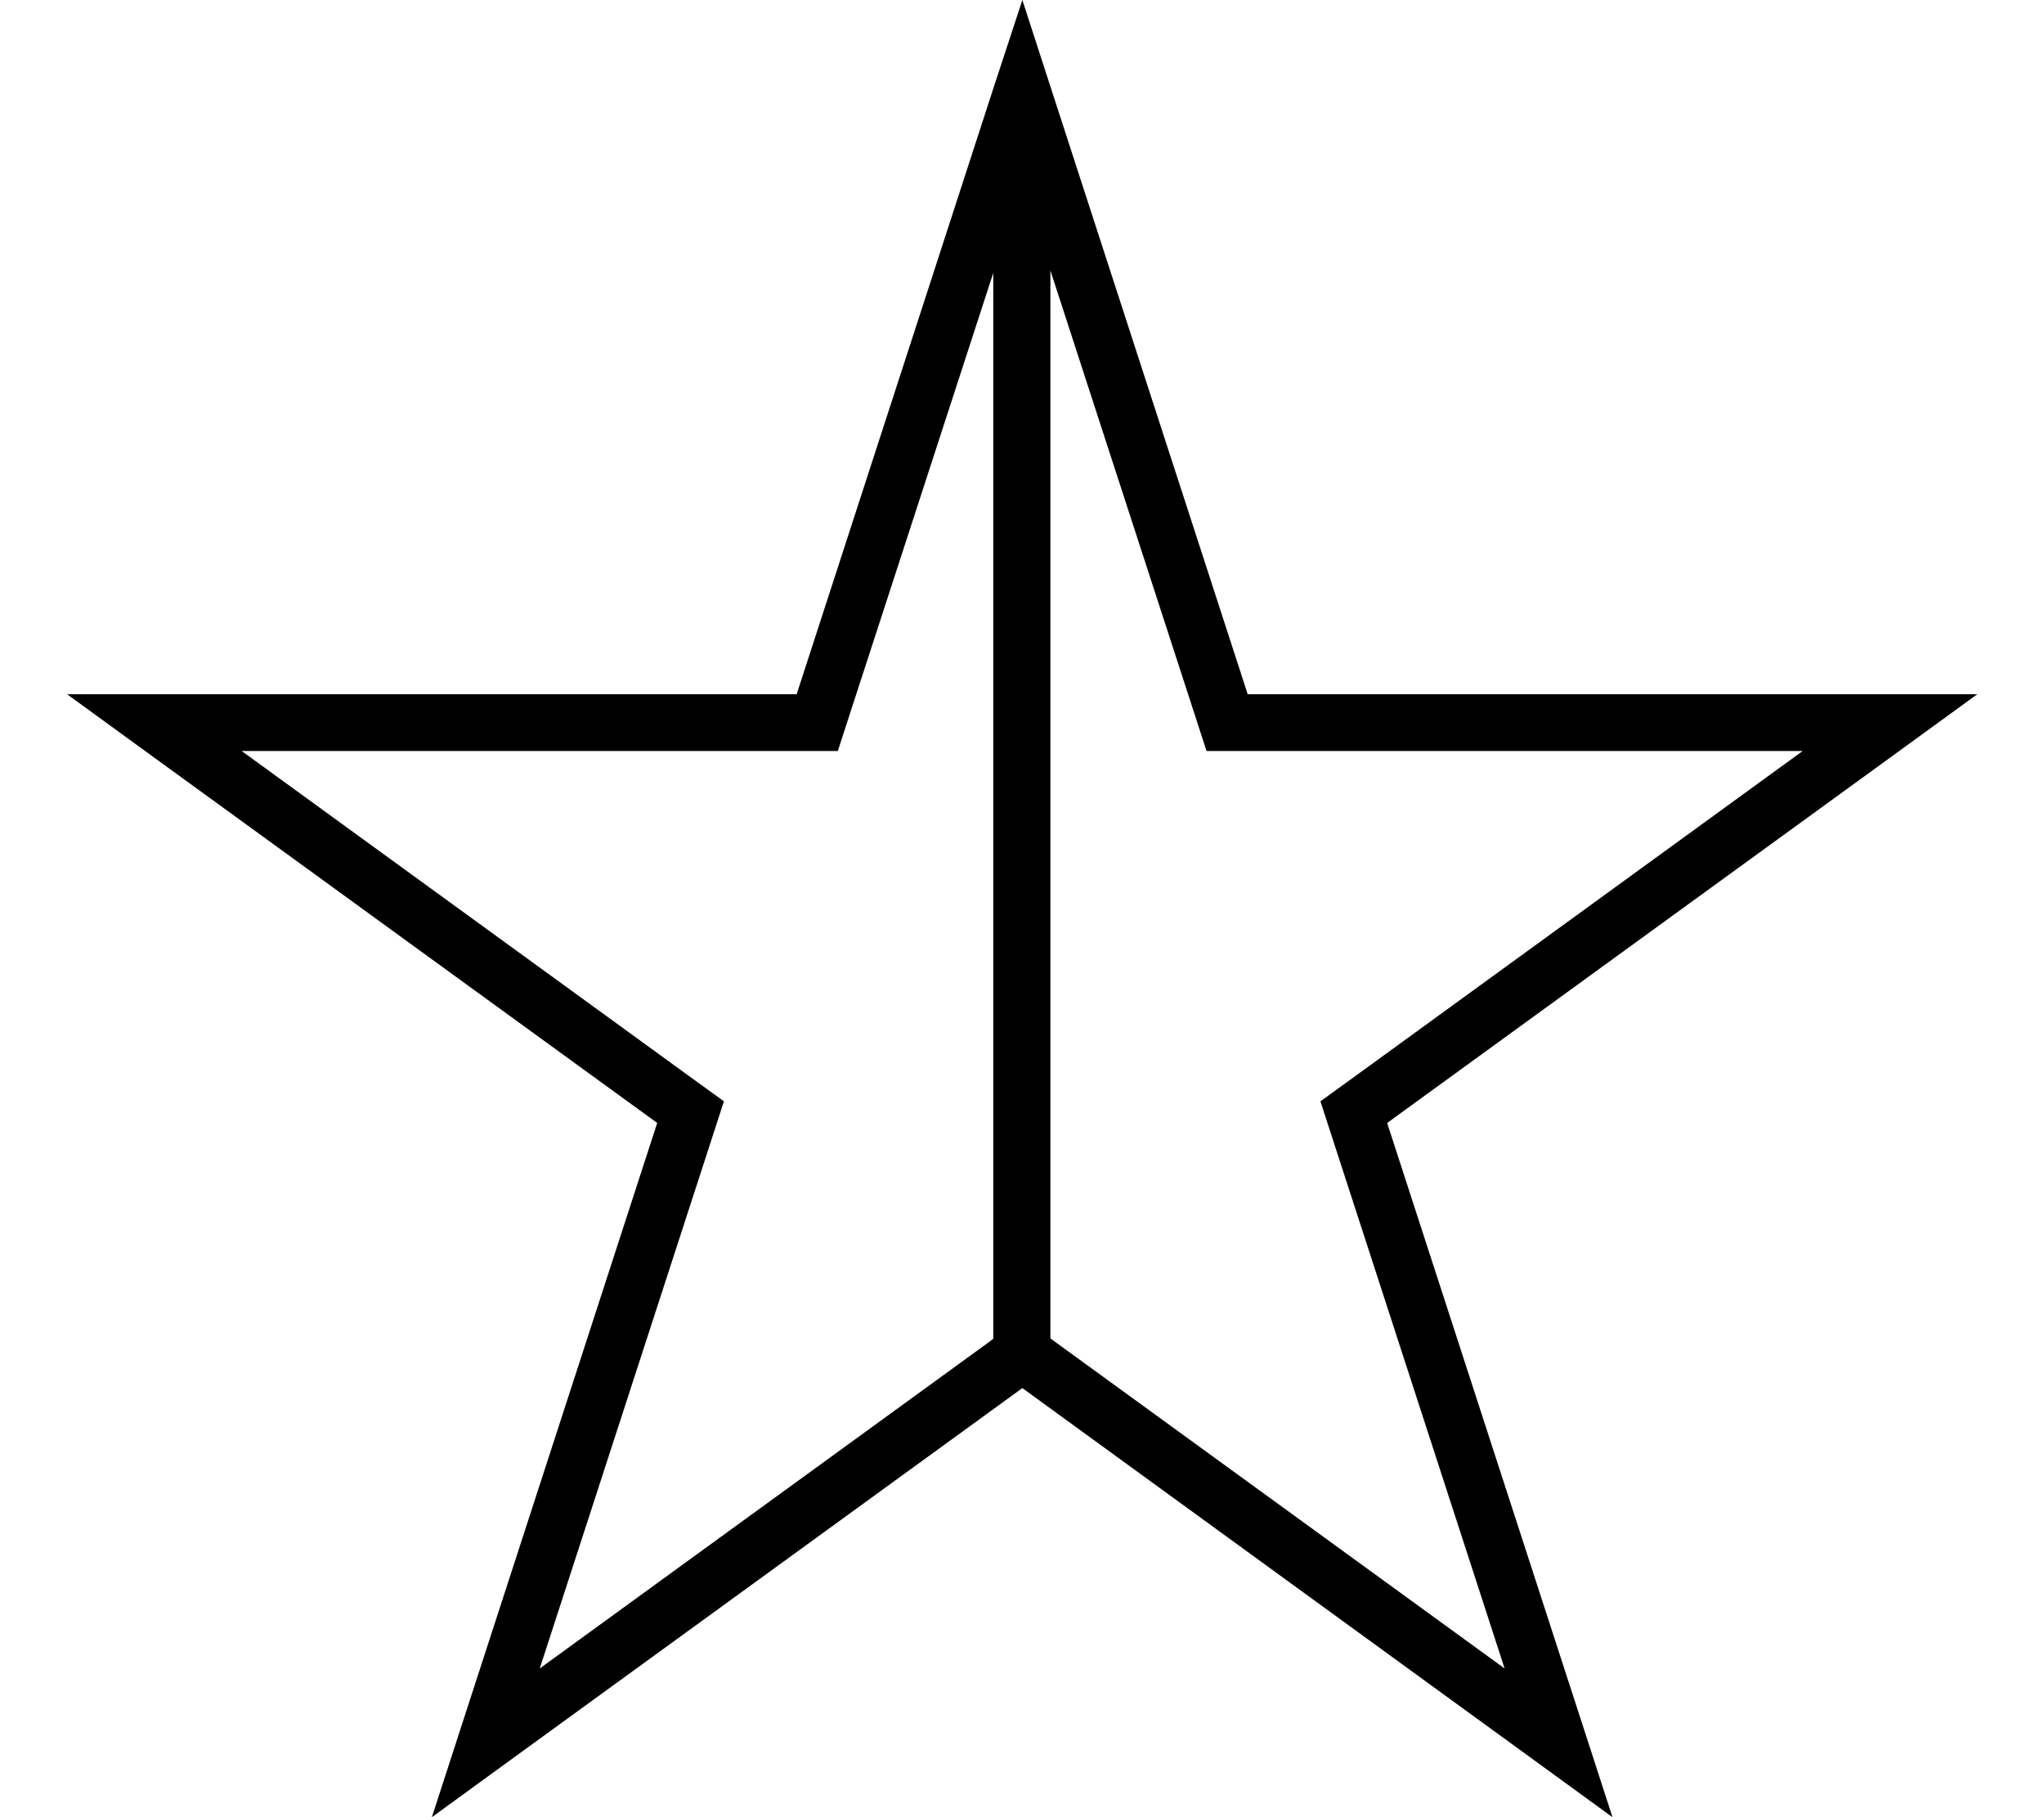
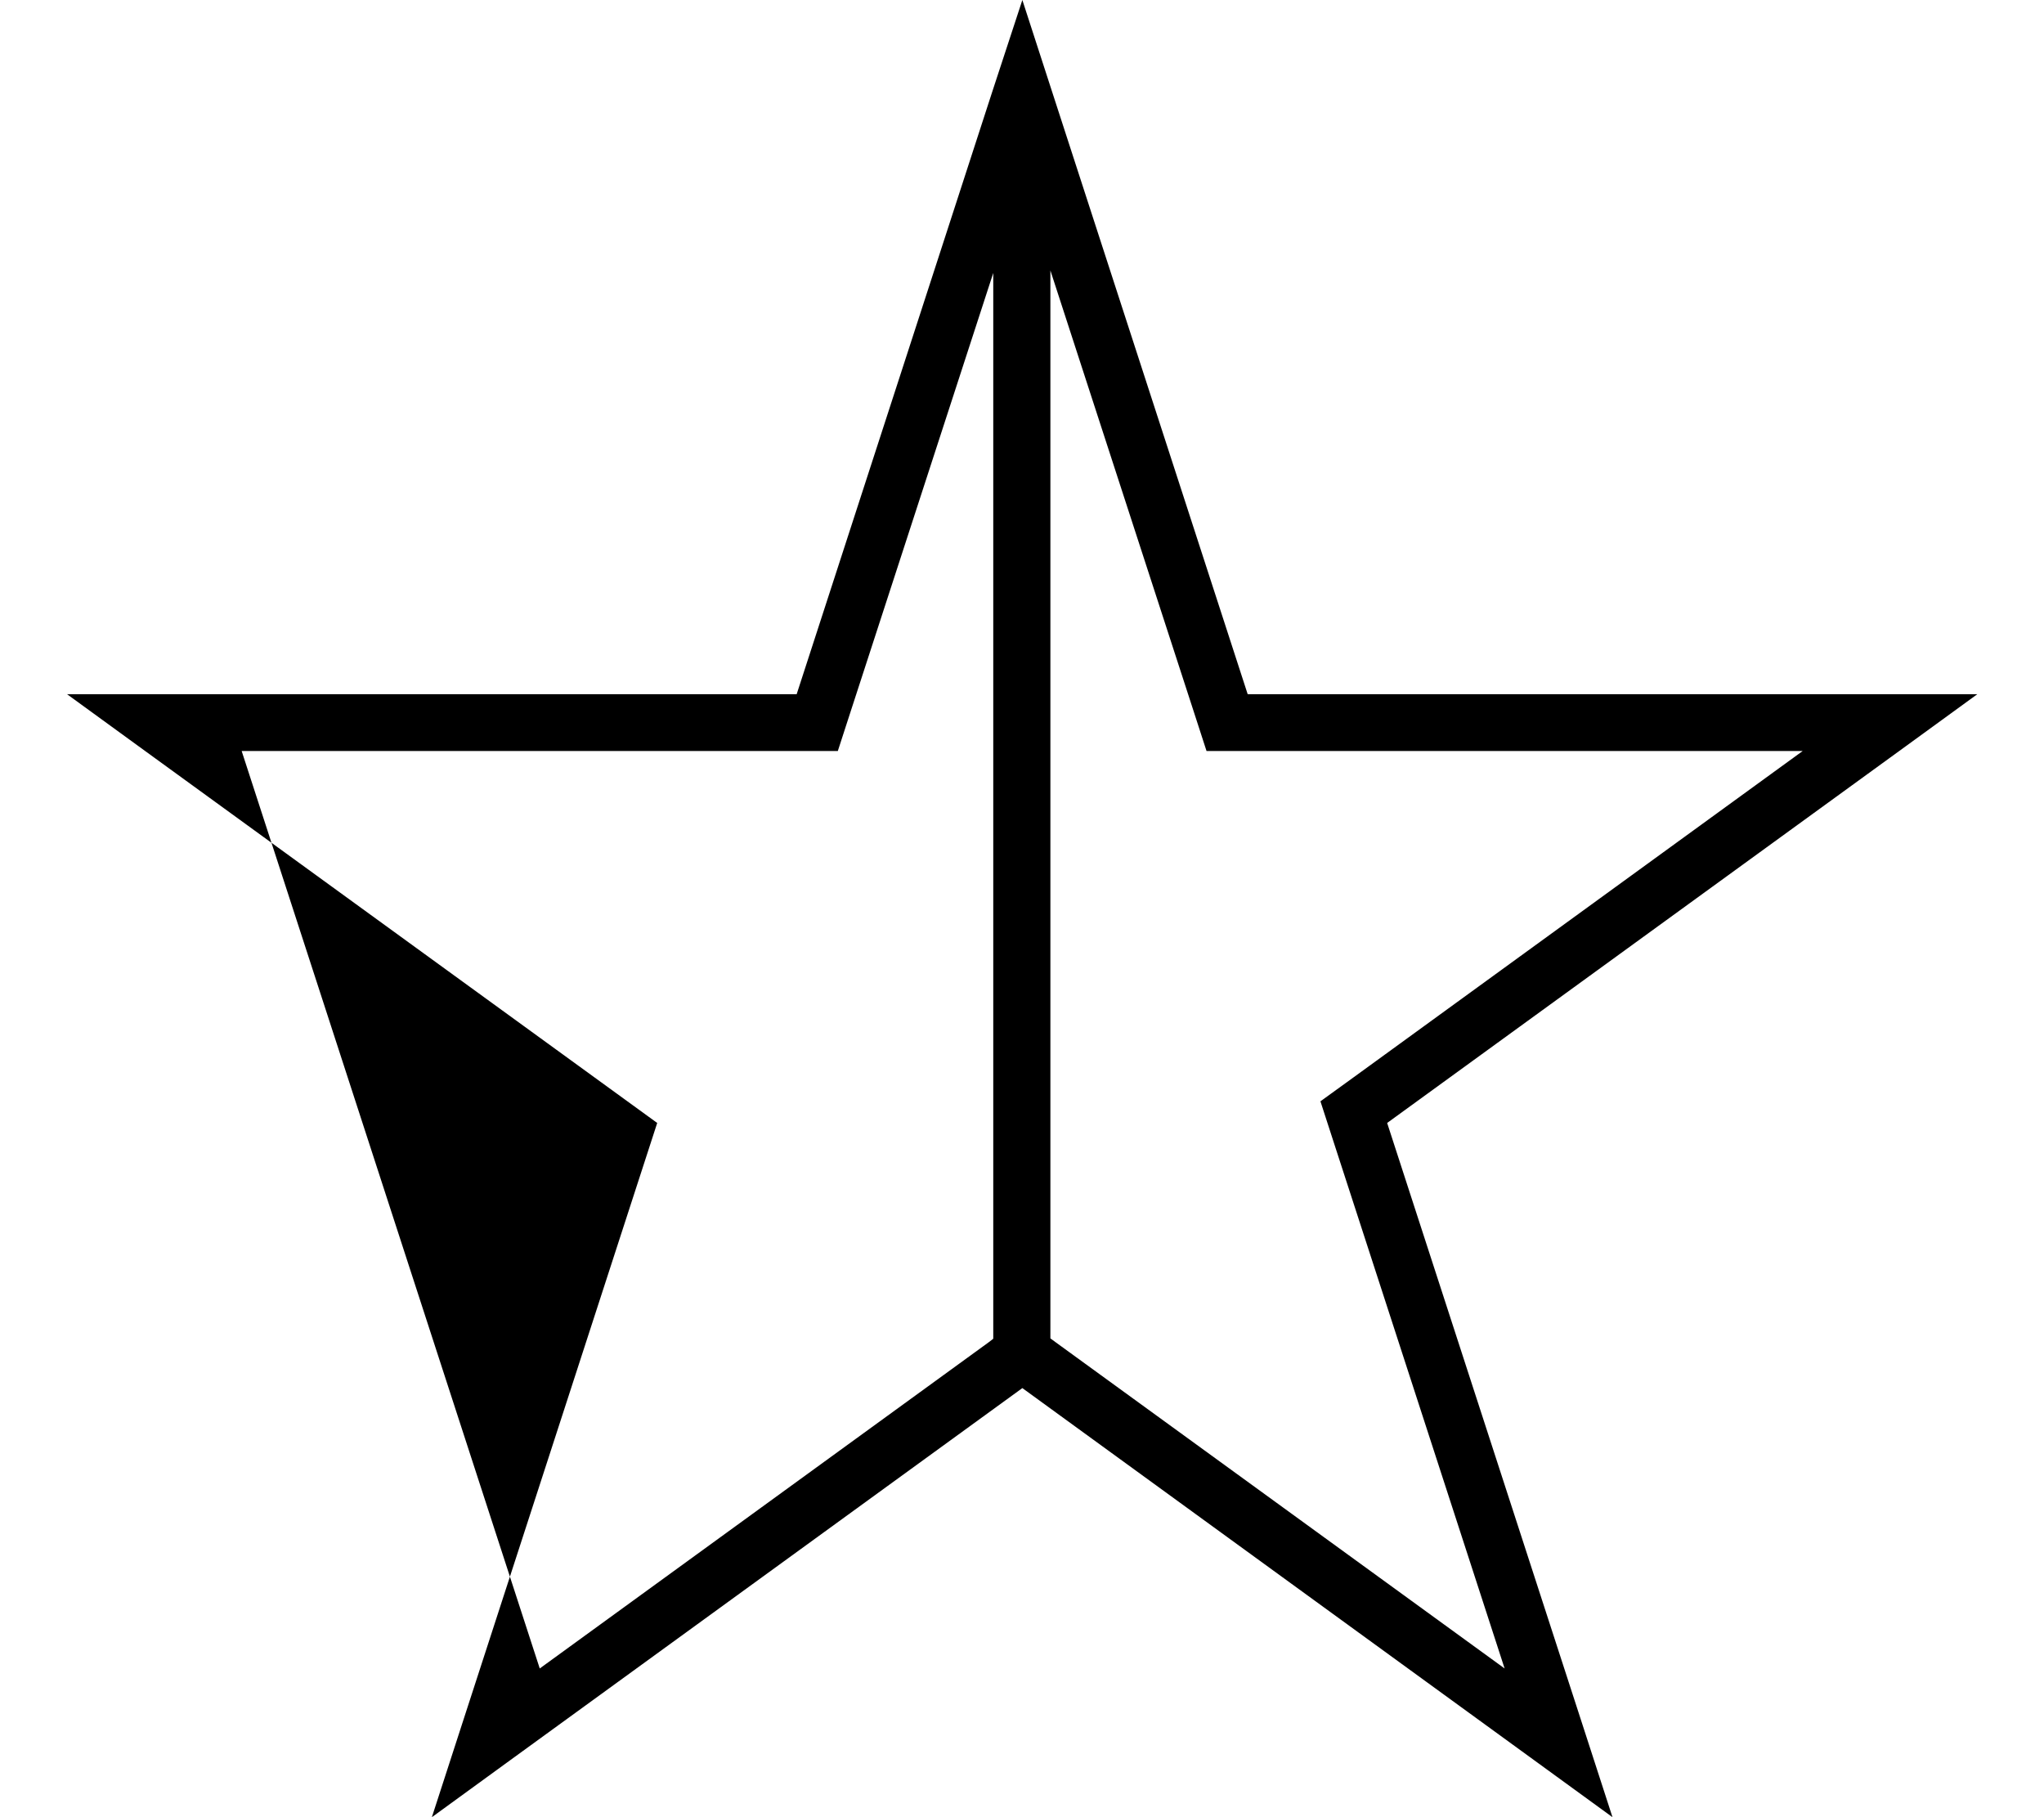
<svg xmlns="http://www.w3.org/2000/svg" viewBox="0 0 576 512">
-   <path d="M296.5 25.9l55.1 169.7H530h27.2l-22 16L390.9 316.4 446 486.1l8.4 25.9-22-16L288.1 391.1 143.7 496l-22 16 8.4-25.9 55.1-169.7L40.9 211.6l-22-16H46.1 224.5L279.6 25.9 288.1 0l8.4 25.9zm55.1 185.7H340l-3.6-11.1L296 76.2V377.1l1.5 1.1L424 470.1 375.7 321.4l-3.6-11.1 9.4-6.8L508 211.6H351.6zM280 76.6L239.7 200.5l-3.6 11.1H224.5 68.1l126.5 91.9 9.4 6.8-3.6 11.1L152.1 470.1l126.5-91.9 1.3-1V76.6z" />
+   <path d="M296.5 25.9l55.1 169.7H530h27.2l-22 16L390.9 316.4 446 486.1l8.4 25.9-22-16L288.1 391.1 143.7 496l-22 16 8.4-25.9 55.1-169.7L40.9 211.6l-22-16H46.1 224.5L279.6 25.9 288.1 0l8.4 25.9zm55.1 185.7H340l-3.6-11.1L296 76.2V377.1l1.5 1.1L424 470.1 375.7 321.4l-3.6-11.1 9.4-6.8L508 211.6H351.6zM280 76.6L239.7 200.5l-3.6 11.1H224.5 68.1L152.1 470.1l126.5-91.9 1.3-1V76.6z" />
</svg>